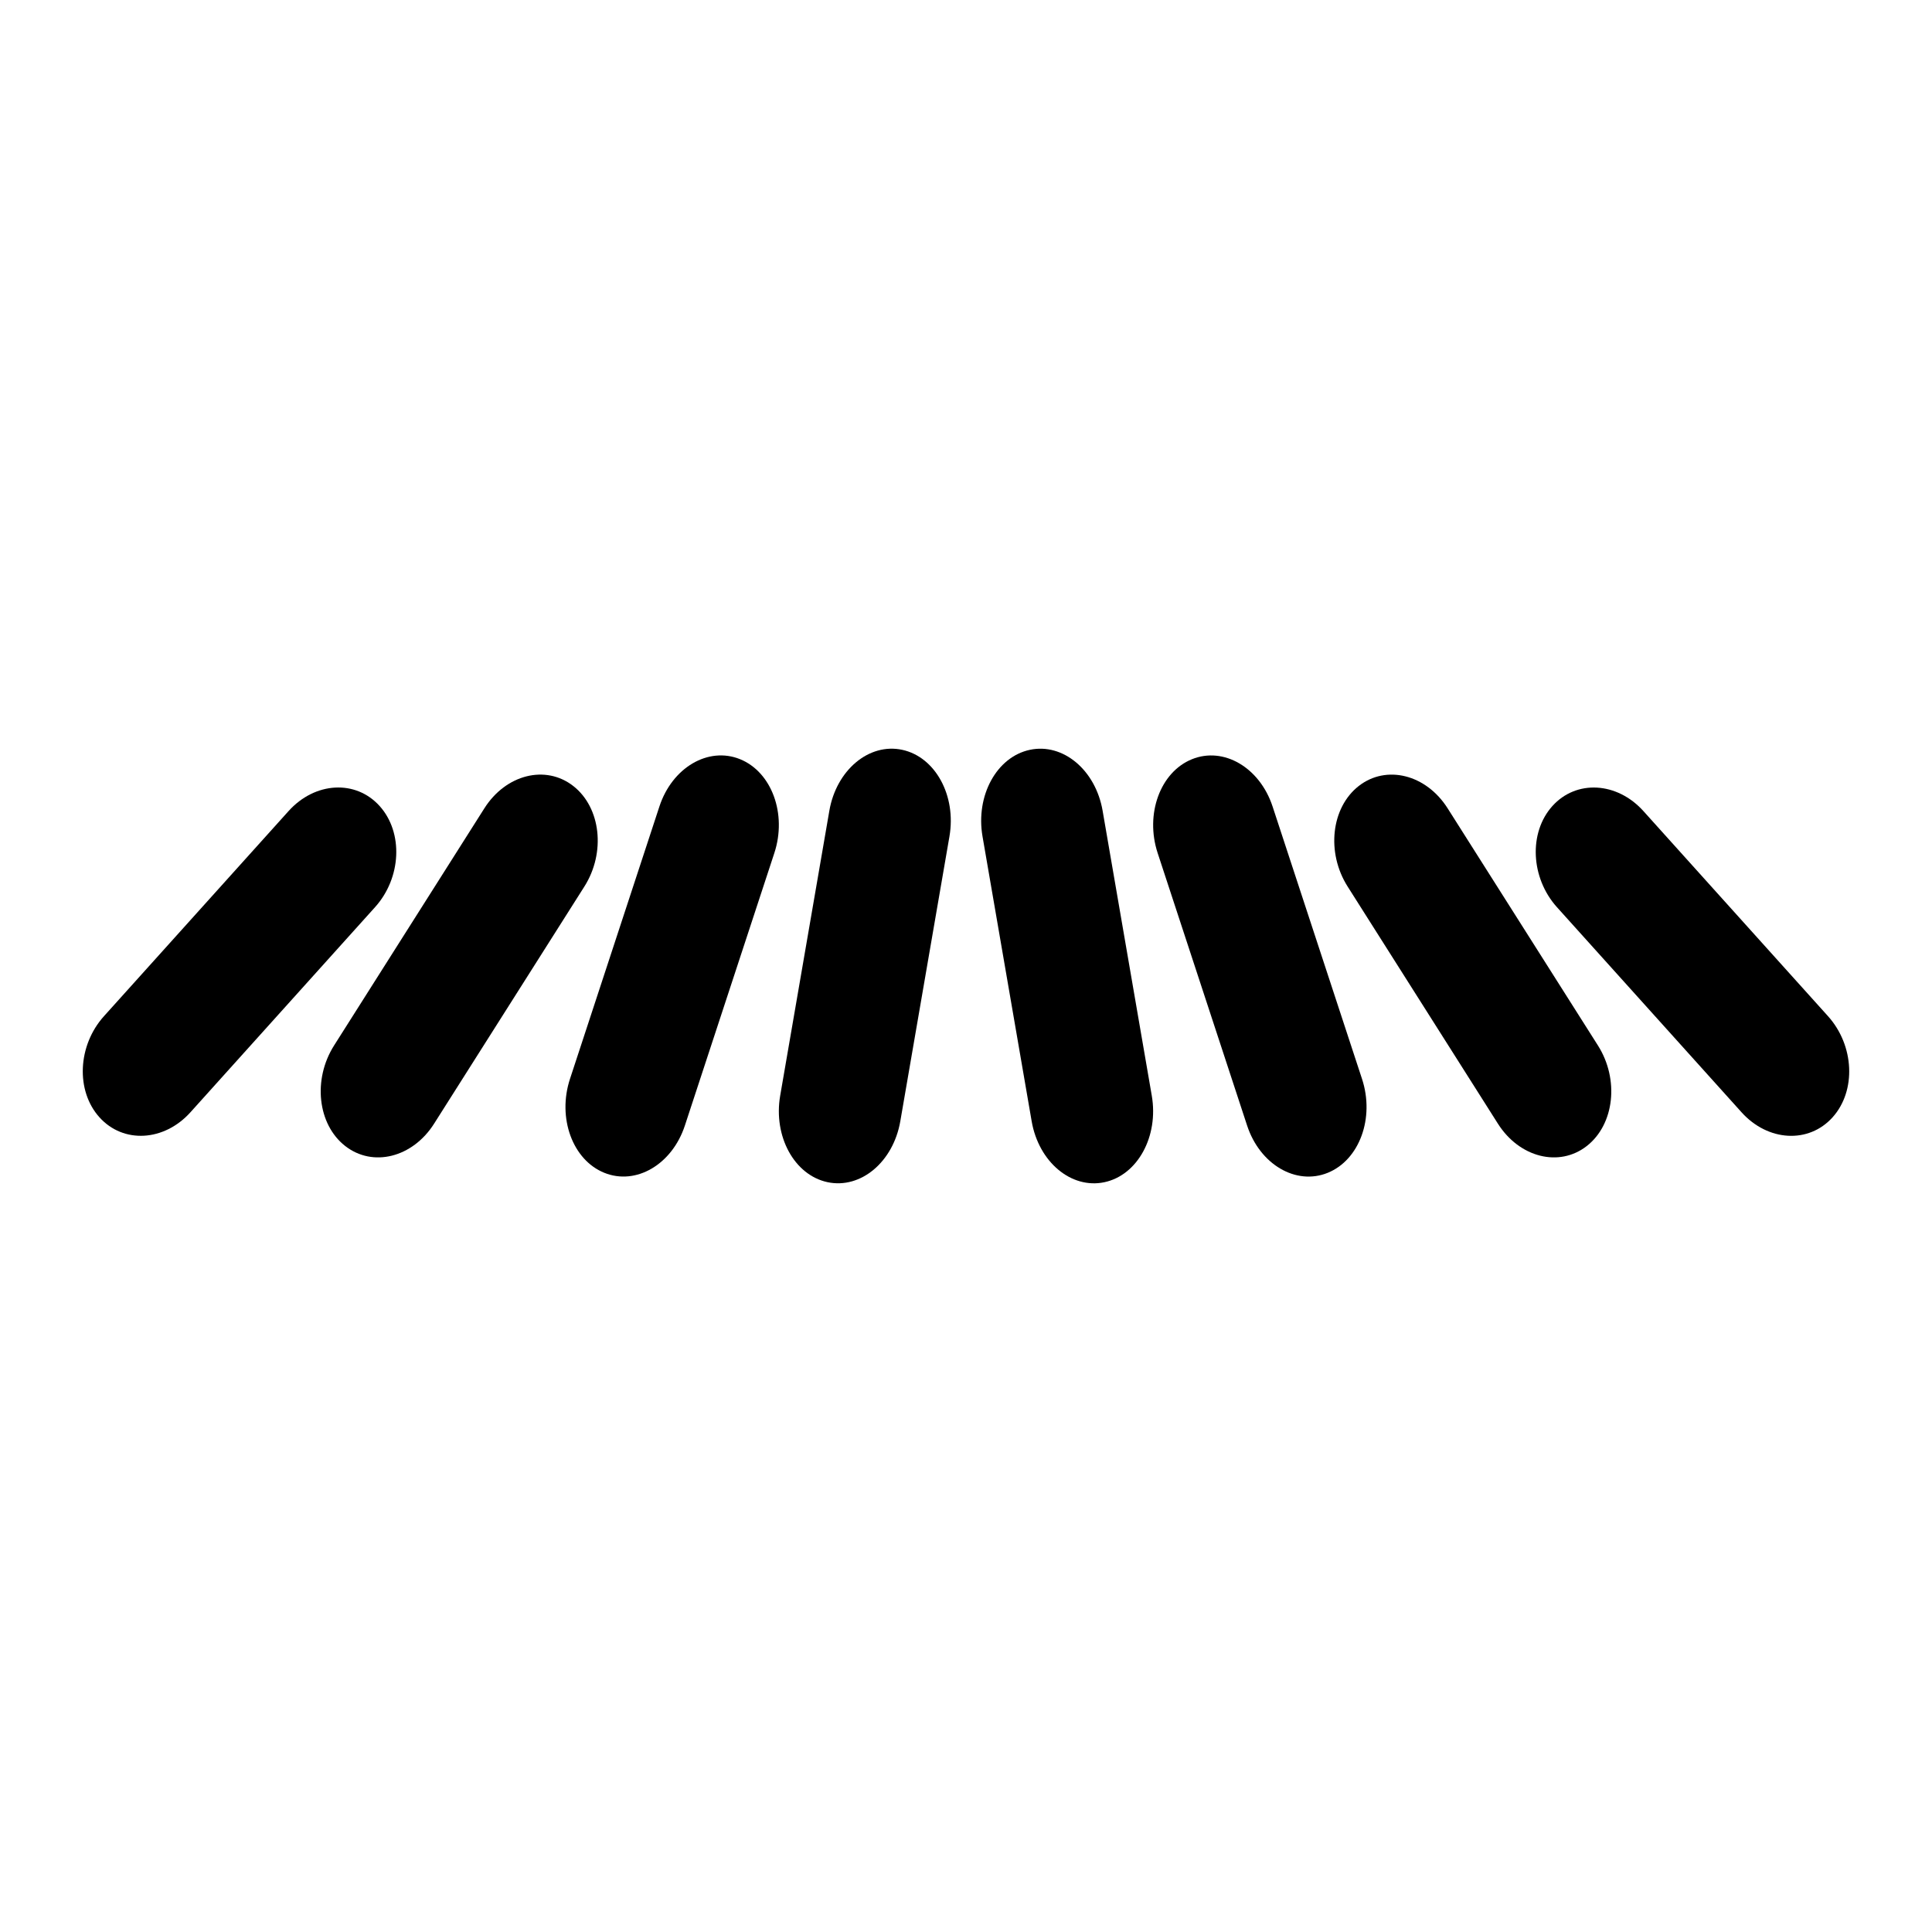
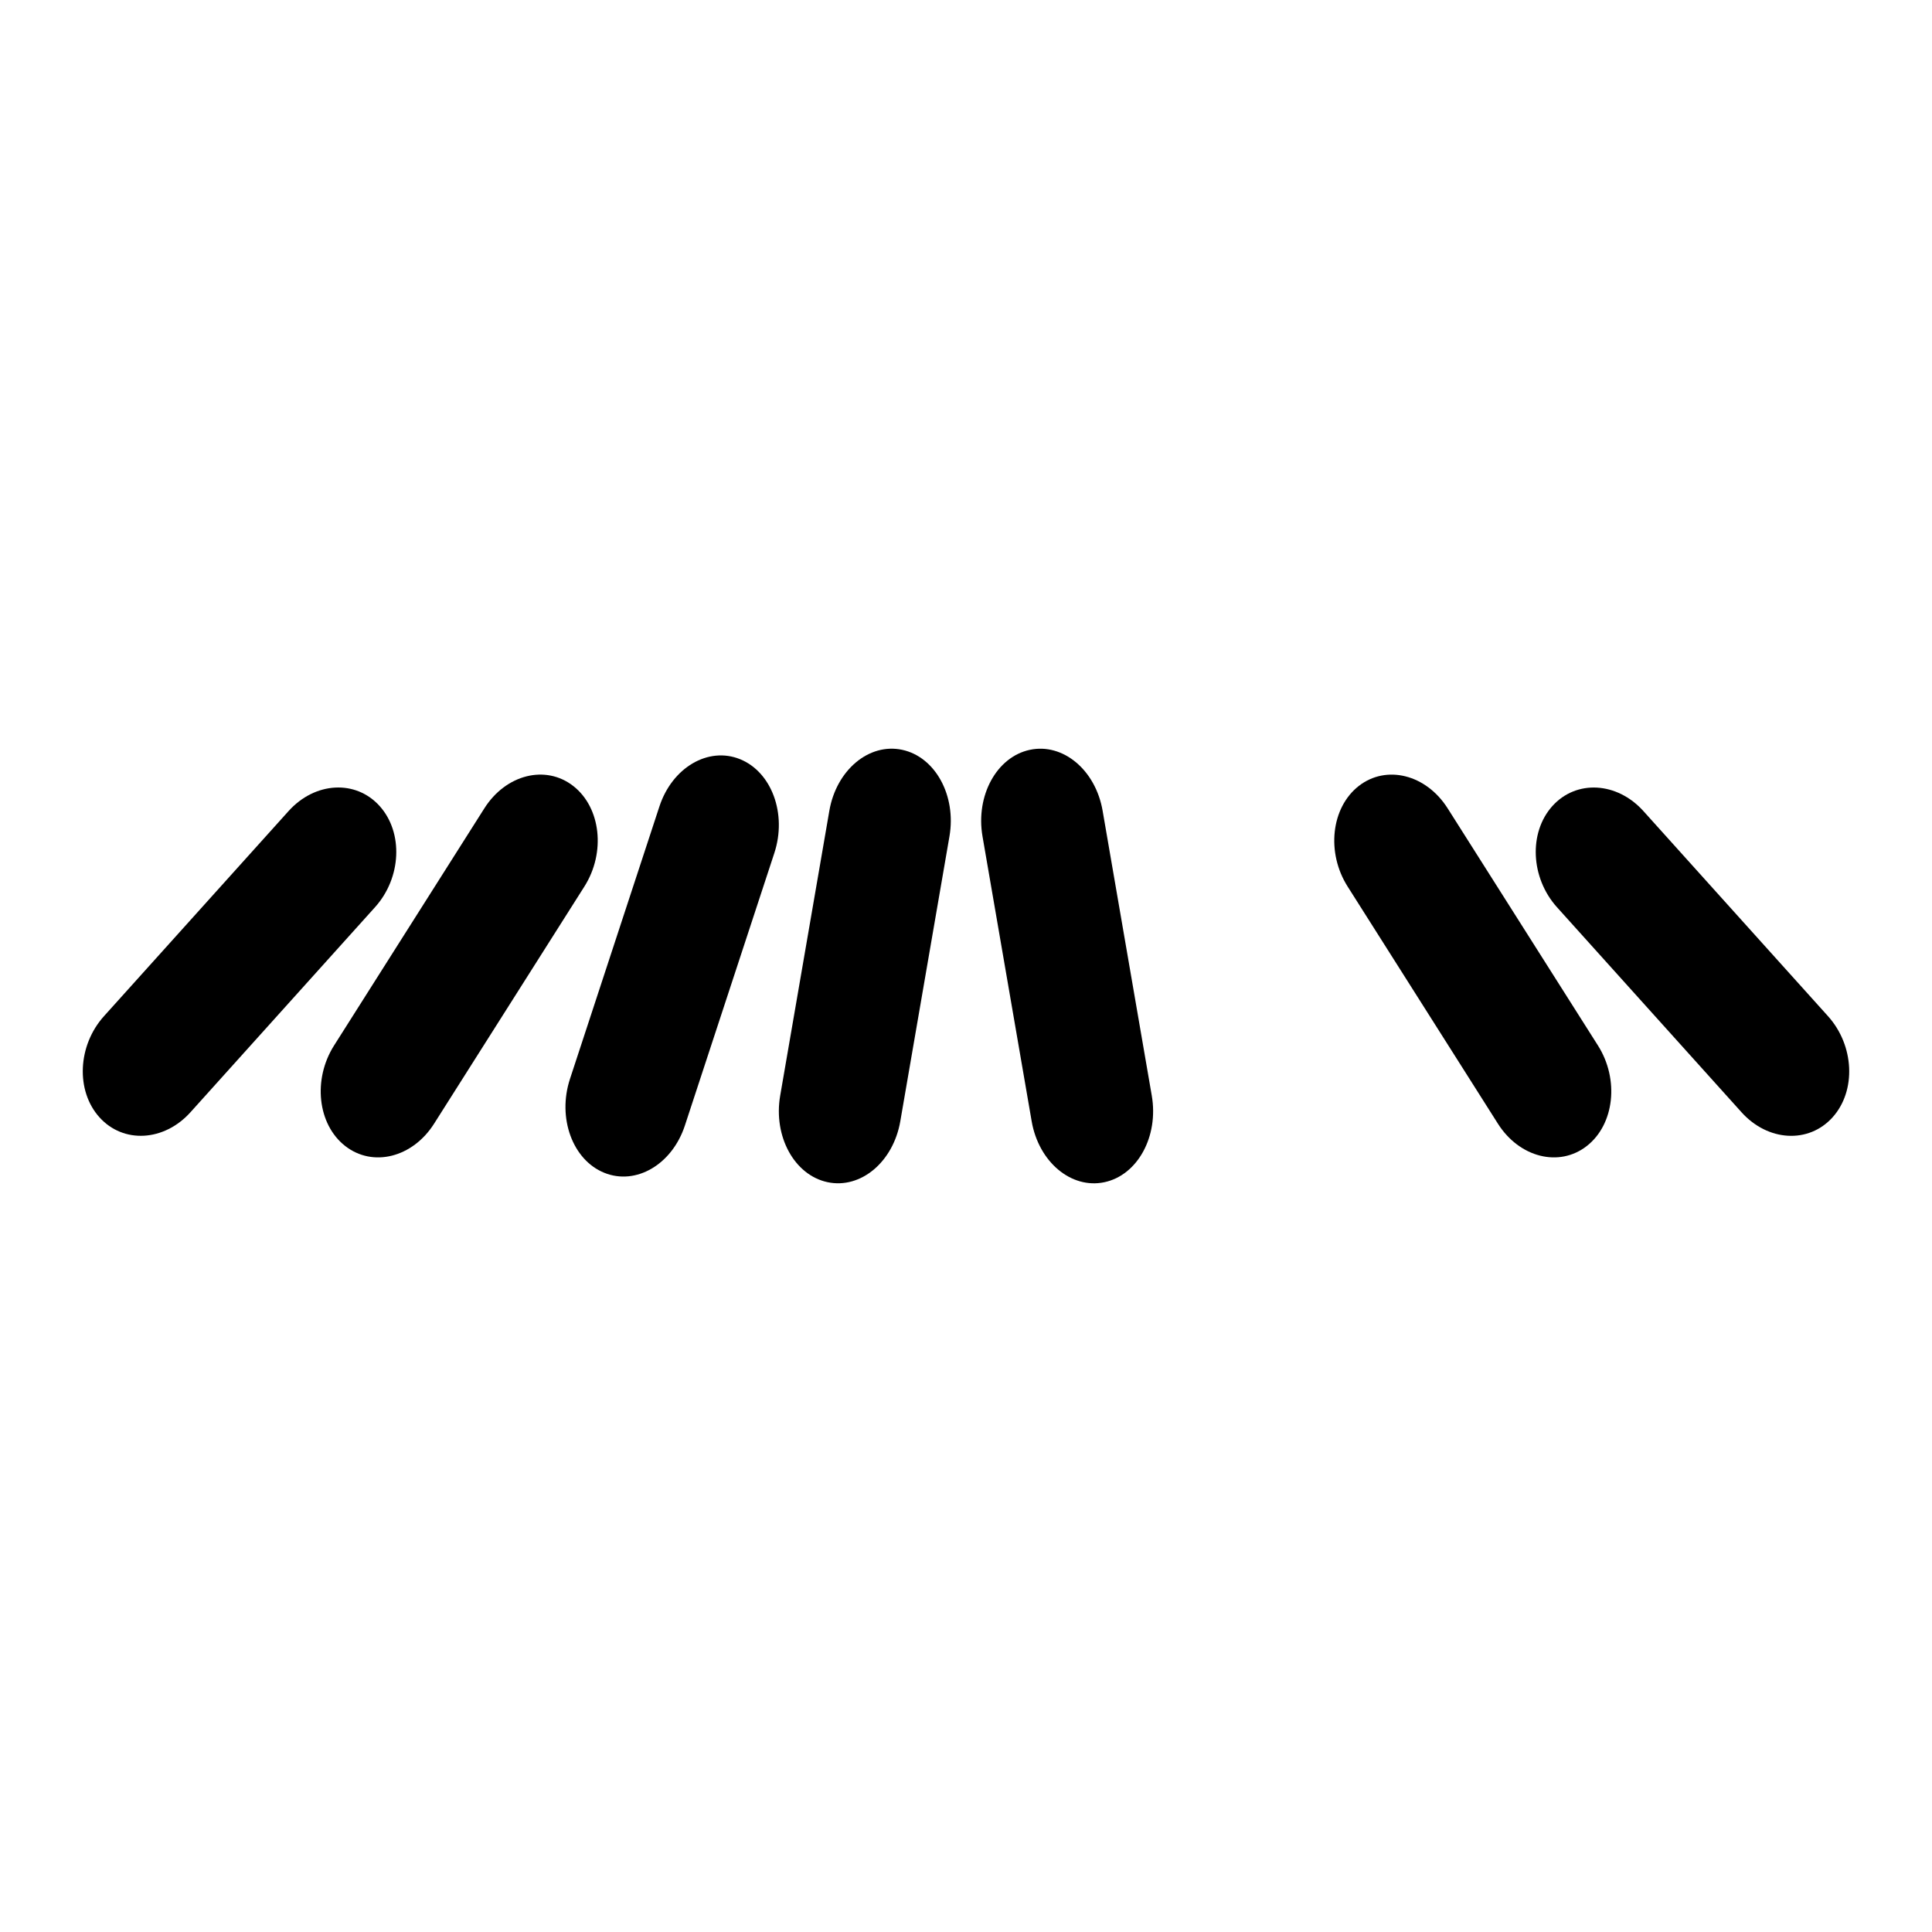
<svg xmlns="http://www.w3.org/2000/svg" version="1.1" id="Capa_1" x="0px" y="0px" width="64px" height="64px" viewBox="0 0 64 64" style="enable-background:new 0 0 64 64;" xml:space="preserve">
  <g>
    <path d="M12.575,26.7c-0.791-0.879-2.141-0.804-3.016,0.168l-6.114,6.793c-0.875,0.972-0.942,2.472-0.151,3.351   c0.791,0.879,2.141,0.804,3.016-0.168l6.114-6.793C13.299,29.08,13.367,27.579,12.575,26.7z" />
    <path d="M11.434,37.962c0.915,0.716,2.234,0.385,2.946-0.739l4.978-7.855c0.712-1.124,0.548-2.615-0.367-3.33   c-0.915-0.716-2.234-0.385-2.946,0.739l-4.978,7.855C10.355,35.756,10.519,37.247,11.434,37.962z" />
    <path d="M20.017,38.85c1.051,0.426,2.247-0.275,2.671-1.566l2.963-9.026c0.424-1.291-0.085-2.683-1.136-3.109   c-1.051-0.426-2.247,0.275-2.671,1.566l-2.963,9.026C18.458,37.032,18.966,38.424,20.017,38.85z" />
    <path d="M27.473,26.858l-1.628,9.435c-0.233,1.35,0.469,2.634,1.568,2.868c1.099,0.234,2.178-0.67,2.411-2.02l1.628-9.435   c0.233-1.35-0.469-2.634-1.568-2.868C28.786,24.604,27.706,25.509,27.473,26.858z" />
    <path d="M60.706,37.013c0.791-0.879,0.723-2.379-0.151-3.351l-6.114-6.793c-0.875-0.972-2.225-1.047-3.016-0.168   c-0.791,0.879-0.723,2.379,0.151,3.351l6.114,6.793C58.565,37.817,59.915,37.892,60.706,37.013z" />
    <path d="M52.566,37.962c0.915-0.716,1.079-2.207,0.367-3.33l-4.978-7.855c-0.712-1.124-2.031-1.454-2.946-0.739   c-0.915,0.716-1.079,2.207-0.367,3.33l4.978,7.855C50.332,38.347,51.651,38.678,52.566,37.962z" />
-     <path d="M39.485,25.15c-1.051,0.426-1.56,1.818-1.136,3.109l2.963,9.026c0.424,1.291,1.62,1.992,2.671,1.566   s1.56-1.818,1.136-3.109l-2.963-9.026C41.731,25.425,40.536,24.724,39.485,25.15z" />
    <path d="M34.115,24.839c-1.099,0.234-1.801,1.518-1.568,2.868l1.628,9.435c0.233,1.35,1.312,2.254,2.411,2.02   c1.099-0.234,1.801-1.518,1.568-2.868l-1.628-9.435C36.294,25.509,35.214,24.604,34.115,24.839z" />
  </g>
</svg>